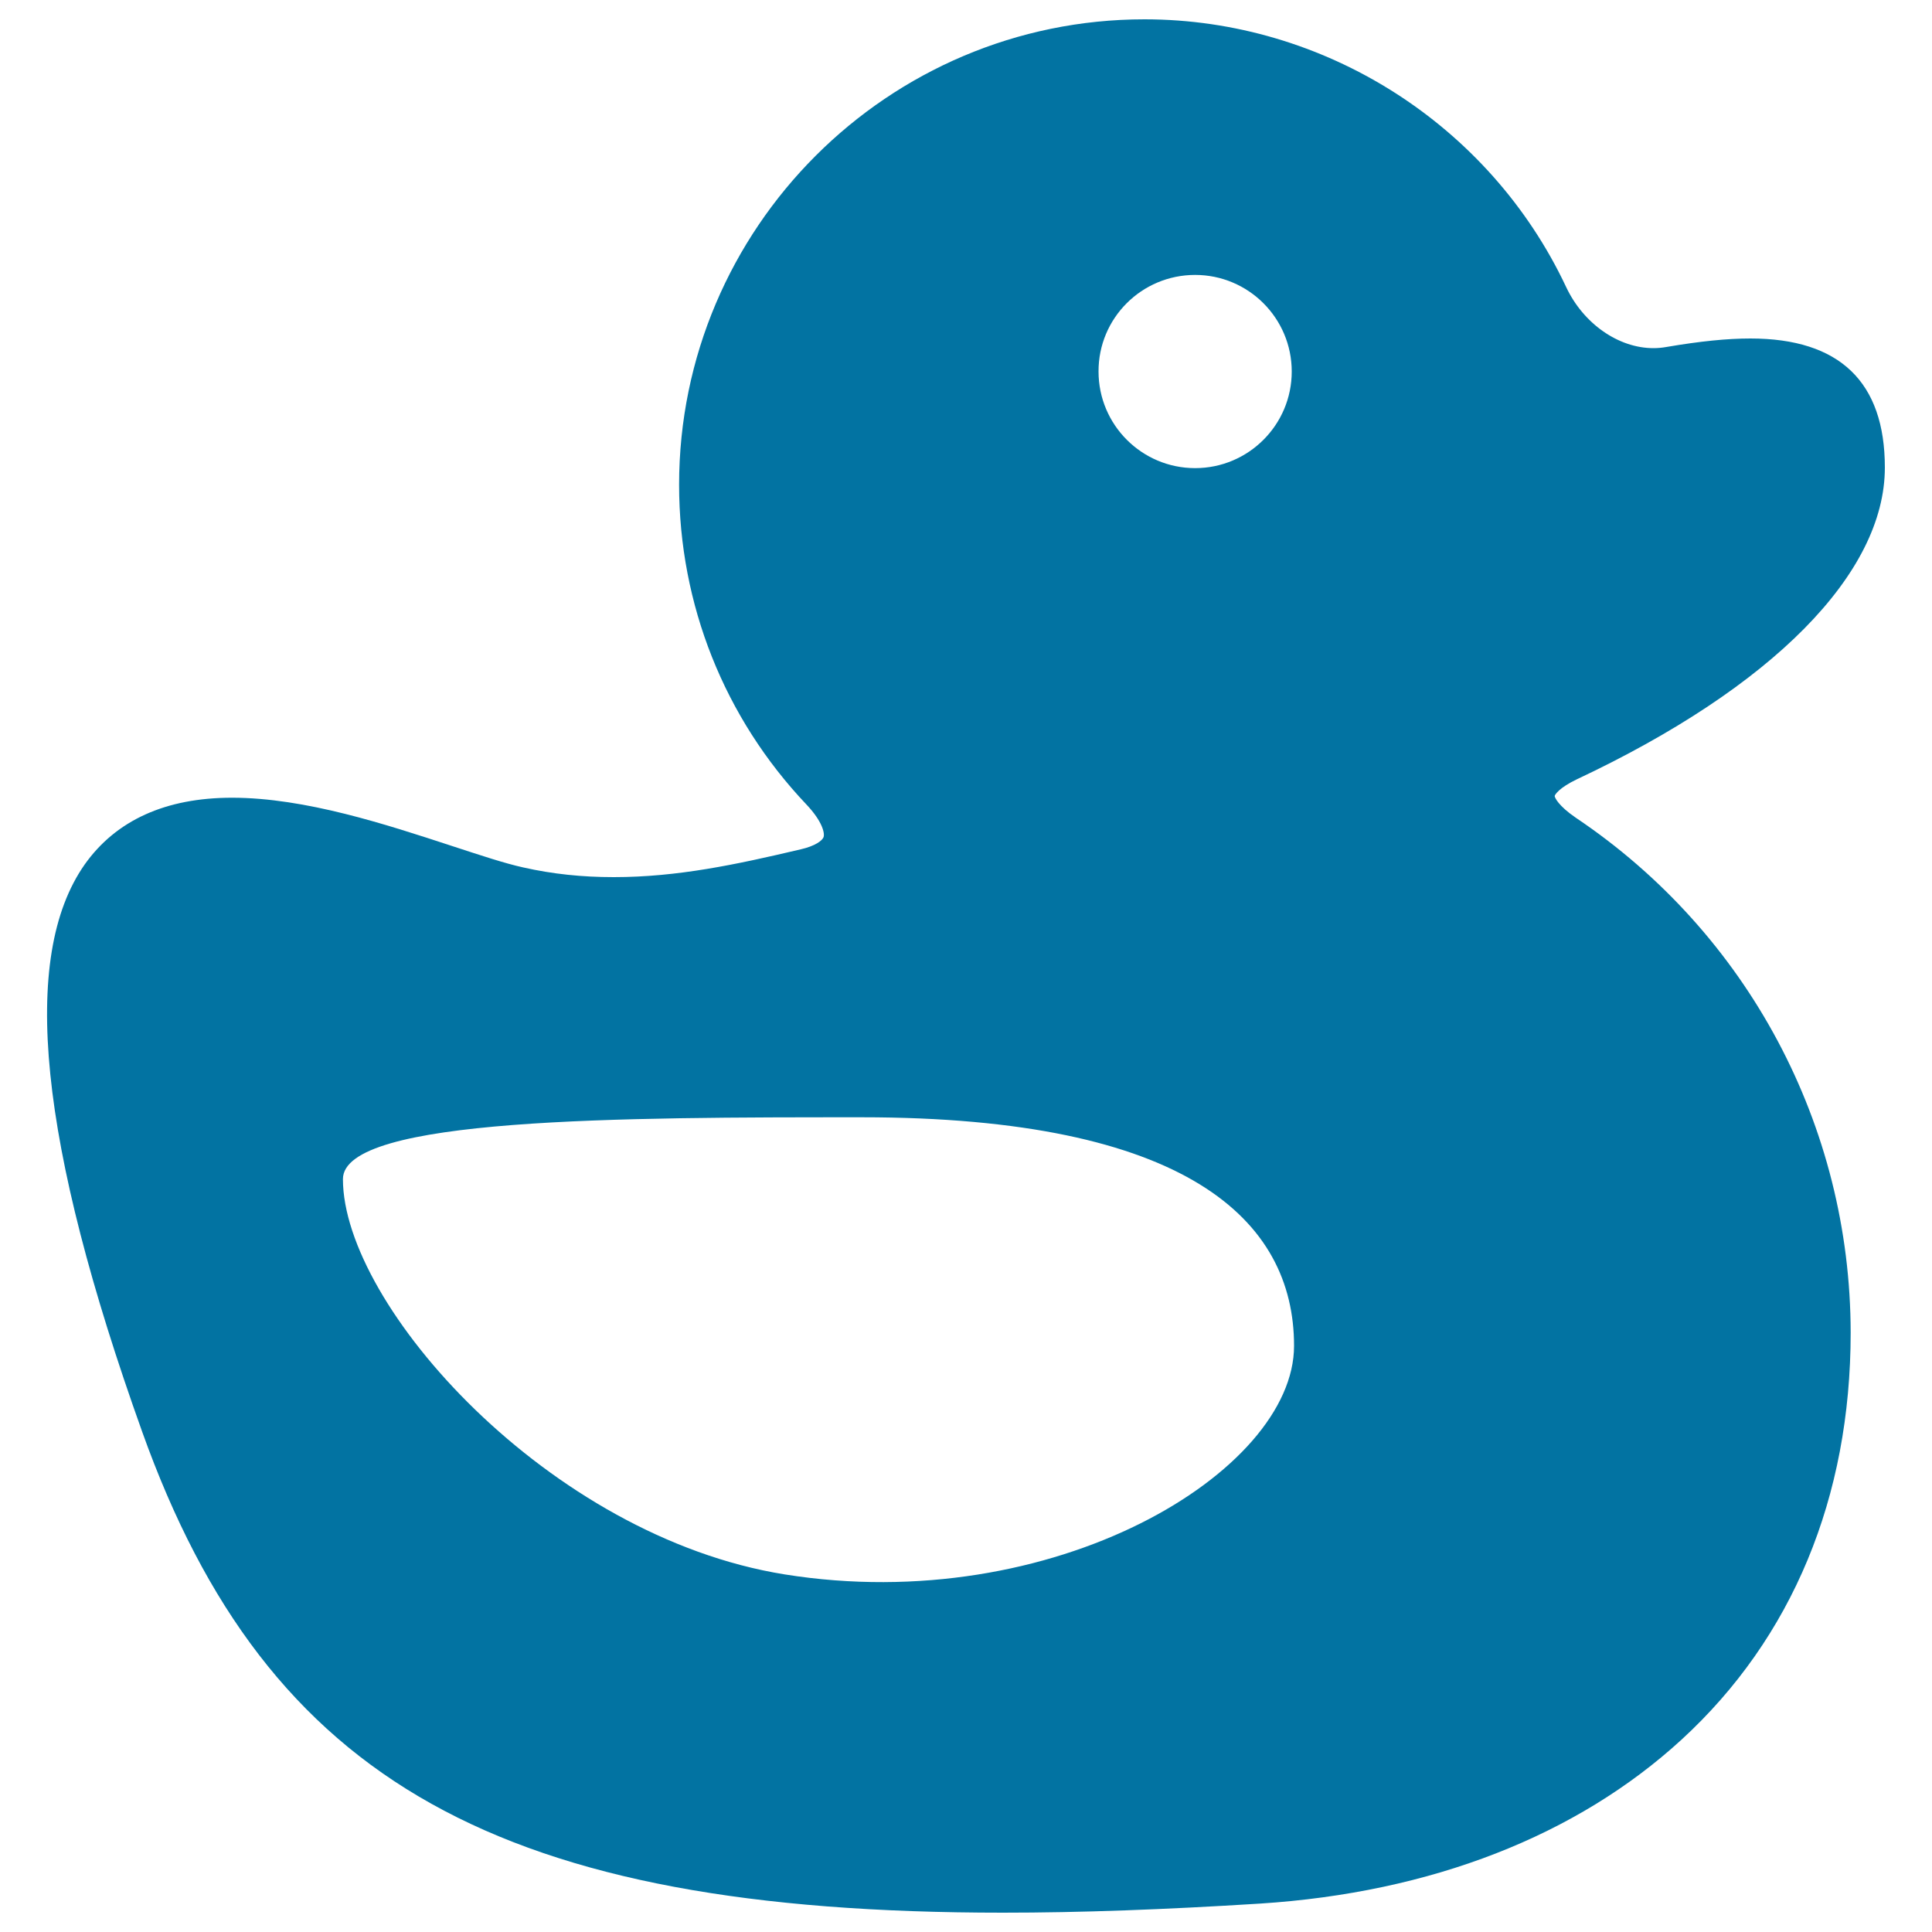
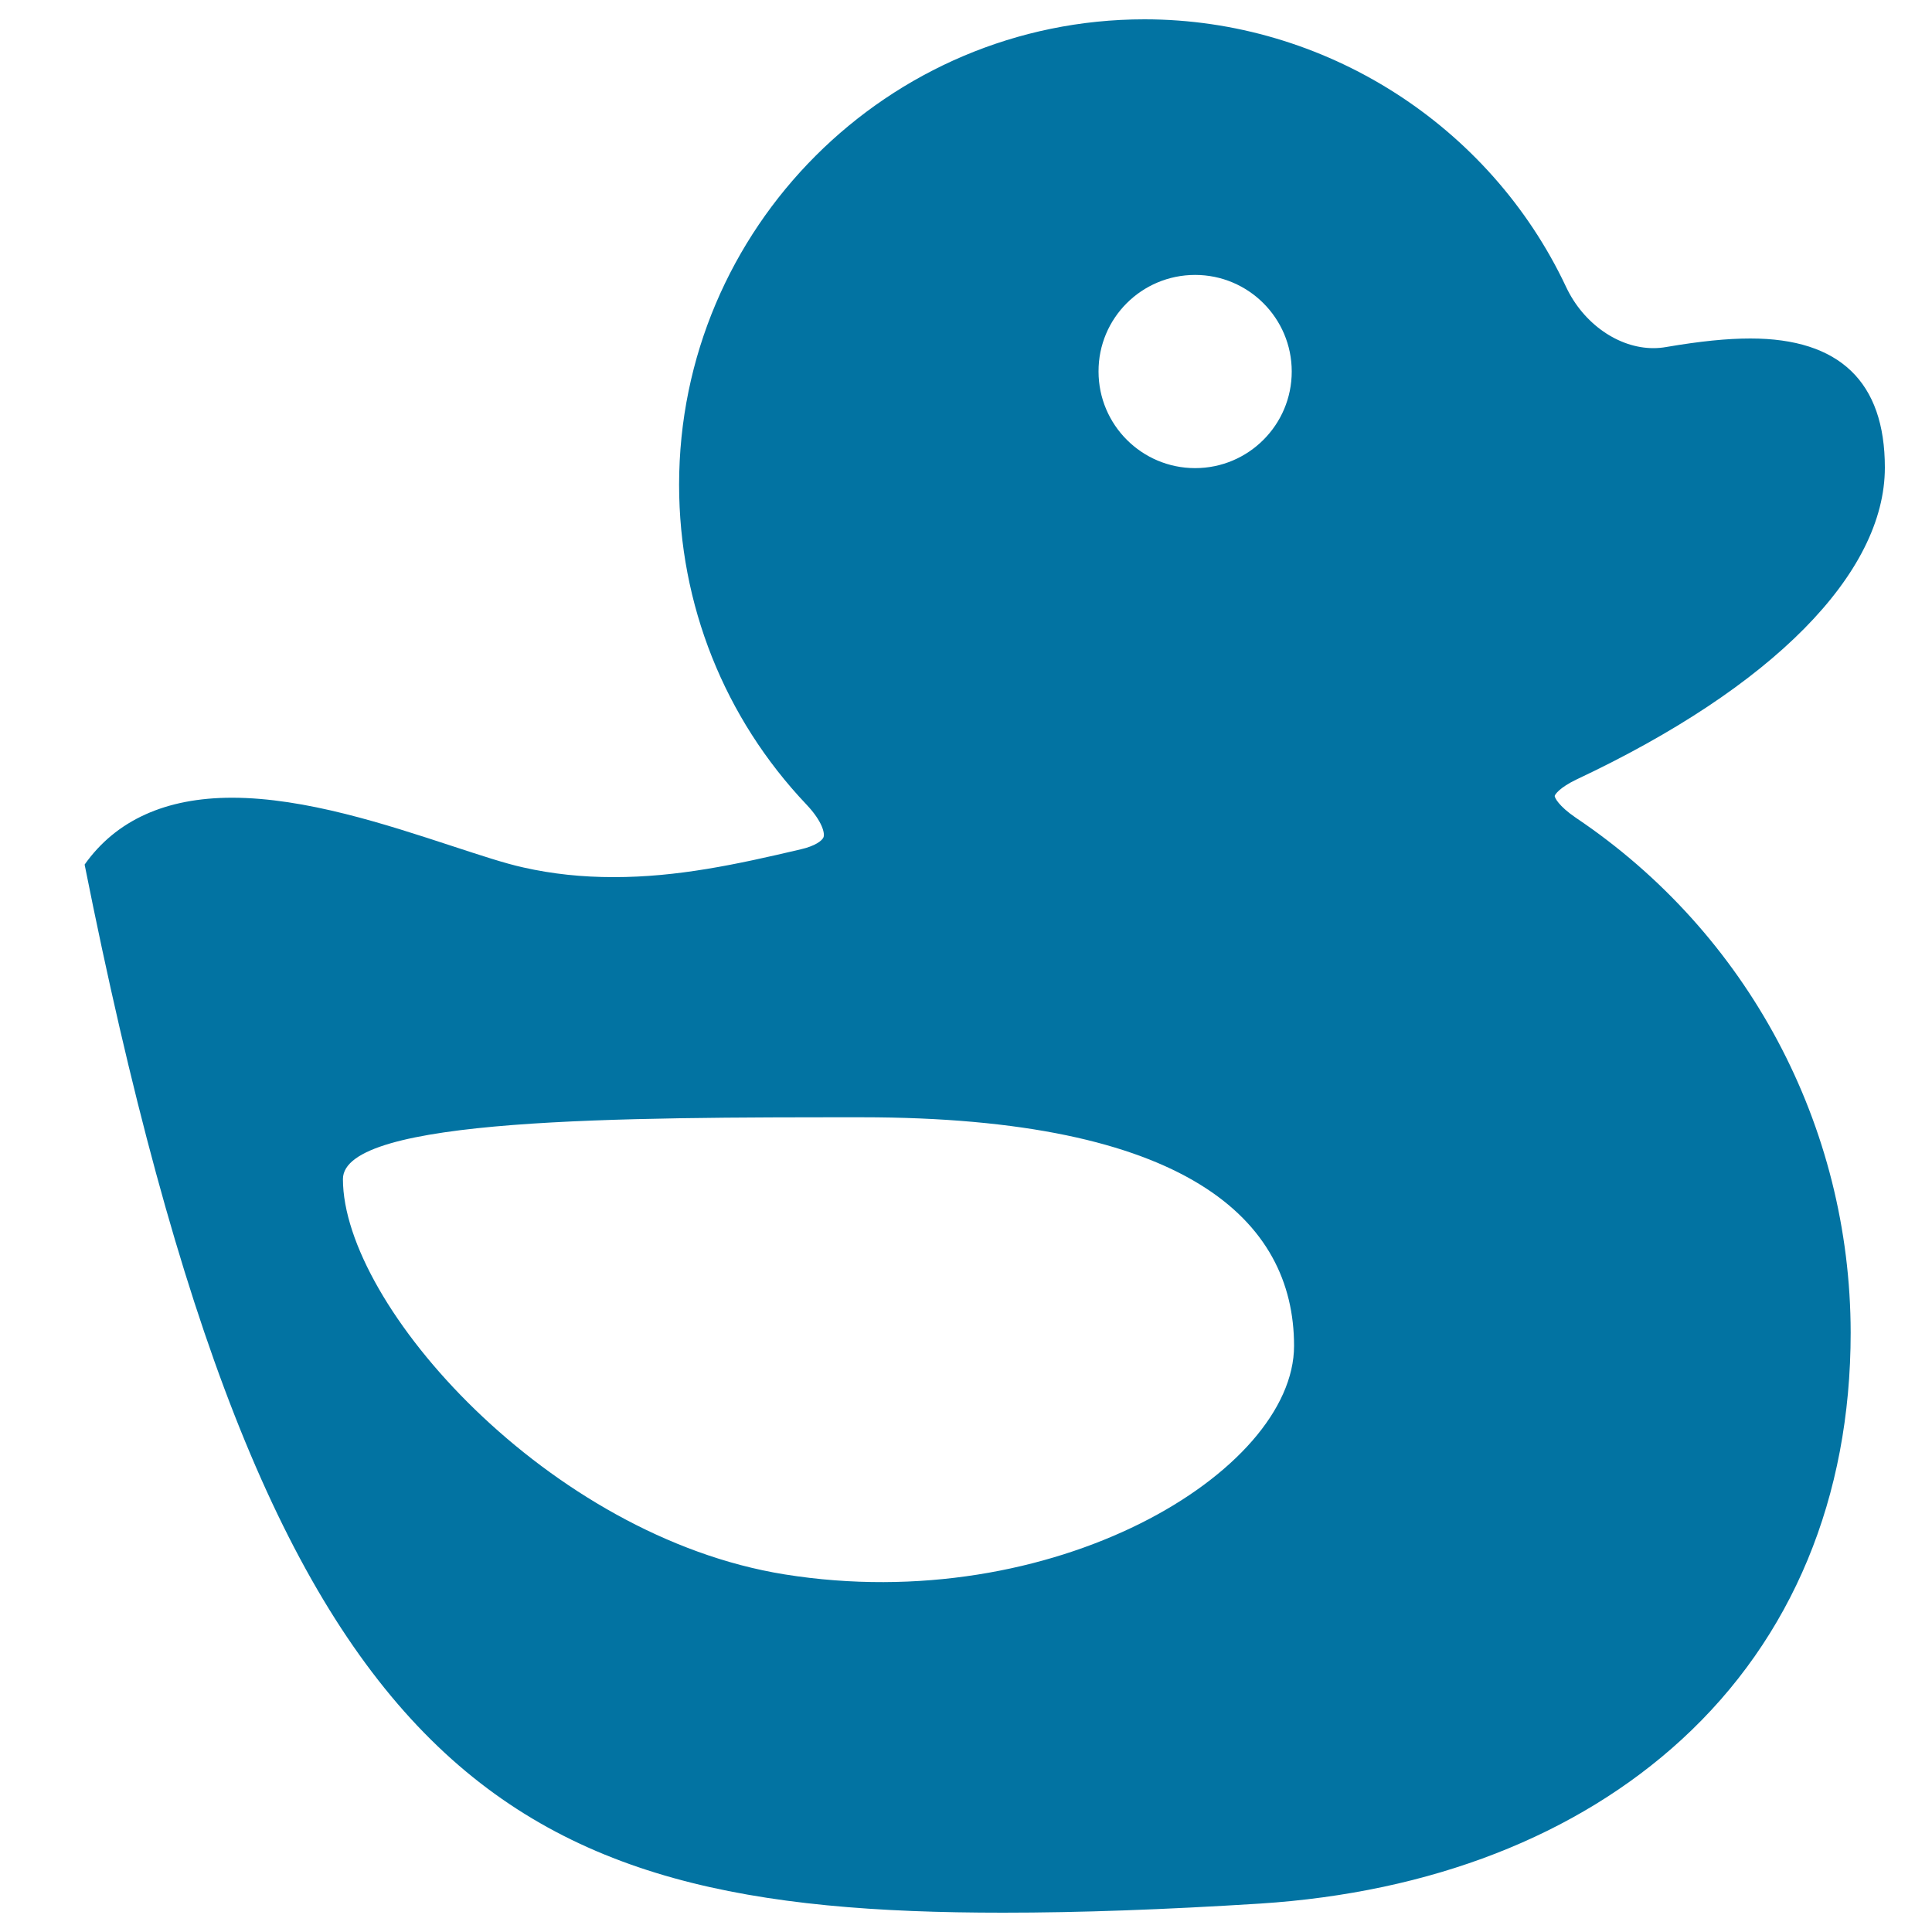
<svg xmlns="http://www.w3.org/2000/svg" viewBox="0 0 1000 1000" style="fill:#0273a2">
  <title>Ducky SVG icon</title>
-   <path d="M815.7,423.3c-9.1-6.2-11-10.5-11-11.3c0.1-0.7,2.4-4.3,11.4-8.6C917.5,355.7,975.6,296.8,975.6,242c0-44.3-23.4-66.8-69.6-66.8c-12,0-25.9,1.4-43.5,4.4c-2.2,0.4-4.5,0.6-6.7,0.6c-18.1,0-36.3-12.7-45.2-31.7C771,64.4,685.4,10,592.4,10c-132.8,0-240.9,108.1-240.9,240.9c0,61.9,23.4,120.7,65.9,165.5c8.4,8.9,9.5,14.9,8.9,16.8c-0.6,1.9-4.4,4.7-11.8,6.4c-33.5,7.9-63.9,14.4-96.8,14.4c-16.4,0-31.7-1.6-46.8-5c-9.6-2.1-22.2-6.3-36.9-11.1c-33.9-11.1-76-25-113.9-25c-34.4,0-60.1,11.7-76.3,34.6C10.3,495.3,20,591.3,73.6,741.1C138.5,922.6,259.3,990,519.1,990c40,0,83.5-1.6,133-4.7c88.6-5.7,164-35.1,218.3-84.9c57.3-52.6,87.5-125.4,87.5-210.6C957.8,582.7,904.7,483.1,815.7,423.3z M618.6,142.3c27.6,0,50,22.4,50,50c0,27.6-22.4,50-50,50s-50-22.4-50-50C568.5,164.7,590.9,142.3,618.6,142.3z M406.1,814.9c-122-19.6-228.6-139.3-228.6-204.6c0-32,144.9-32,268.5-32c168,0,223.8,53,223.8,118.3S545.2,837.2,406.1,814.9z" />
+   <path d="M815.7,423.3c-9.1-6.2-11-10.5-11-11.3c0.1-0.7,2.4-4.3,11.4-8.6C917.5,355.7,975.6,296.8,975.6,242c0-44.3-23.4-66.8-69.6-66.8c-12,0-25.9,1.4-43.5,4.4c-2.2,0.4-4.5,0.6-6.7,0.6c-18.1,0-36.3-12.7-45.2-31.7C771,64.4,685.4,10,592.4,10c-132.8,0-240.9,108.1-240.9,240.9c0,61.9,23.4,120.7,65.9,165.5c8.4,8.9,9.5,14.9,8.9,16.8c-0.6,1.9-4.4,4.7-11.8,6.4c-33.5,7.9-63.9,14.4-96.8,14.4c-16.4,0-31.7-1.6-46.8-5c-9.6-2.1-22.2-6.3-36.9-11.1c-33.9-11.1-76-25-113.9-25c-34.4,0-60.1,11.7-76.3,34.6C138.5,922.6,259.3,990,519.1,990c40,0,83.5-1.6,133-4.7c88.6-5.7,164-35.1,218.3-84.9c57.3-52.6,87.5-125.4,87.5-210.6C957.8,582.7,904.7,483.1,815.7,423.3z M618.6,142.3c27.6,0,50,22.4,50,50c0,27.6-22.4,50-50,50s-50-22.4-50-50C568.5,164.7,590.9,142.3,618.6,142.3z M406.1,814.9c-122-19.6-228.6-139.3-228.6-204.6c0-32,144.9-32,268.5-32c168,0,223.8,53,223.8,118.3S545.2,837.2,406.1,814.9z" />
</svg>